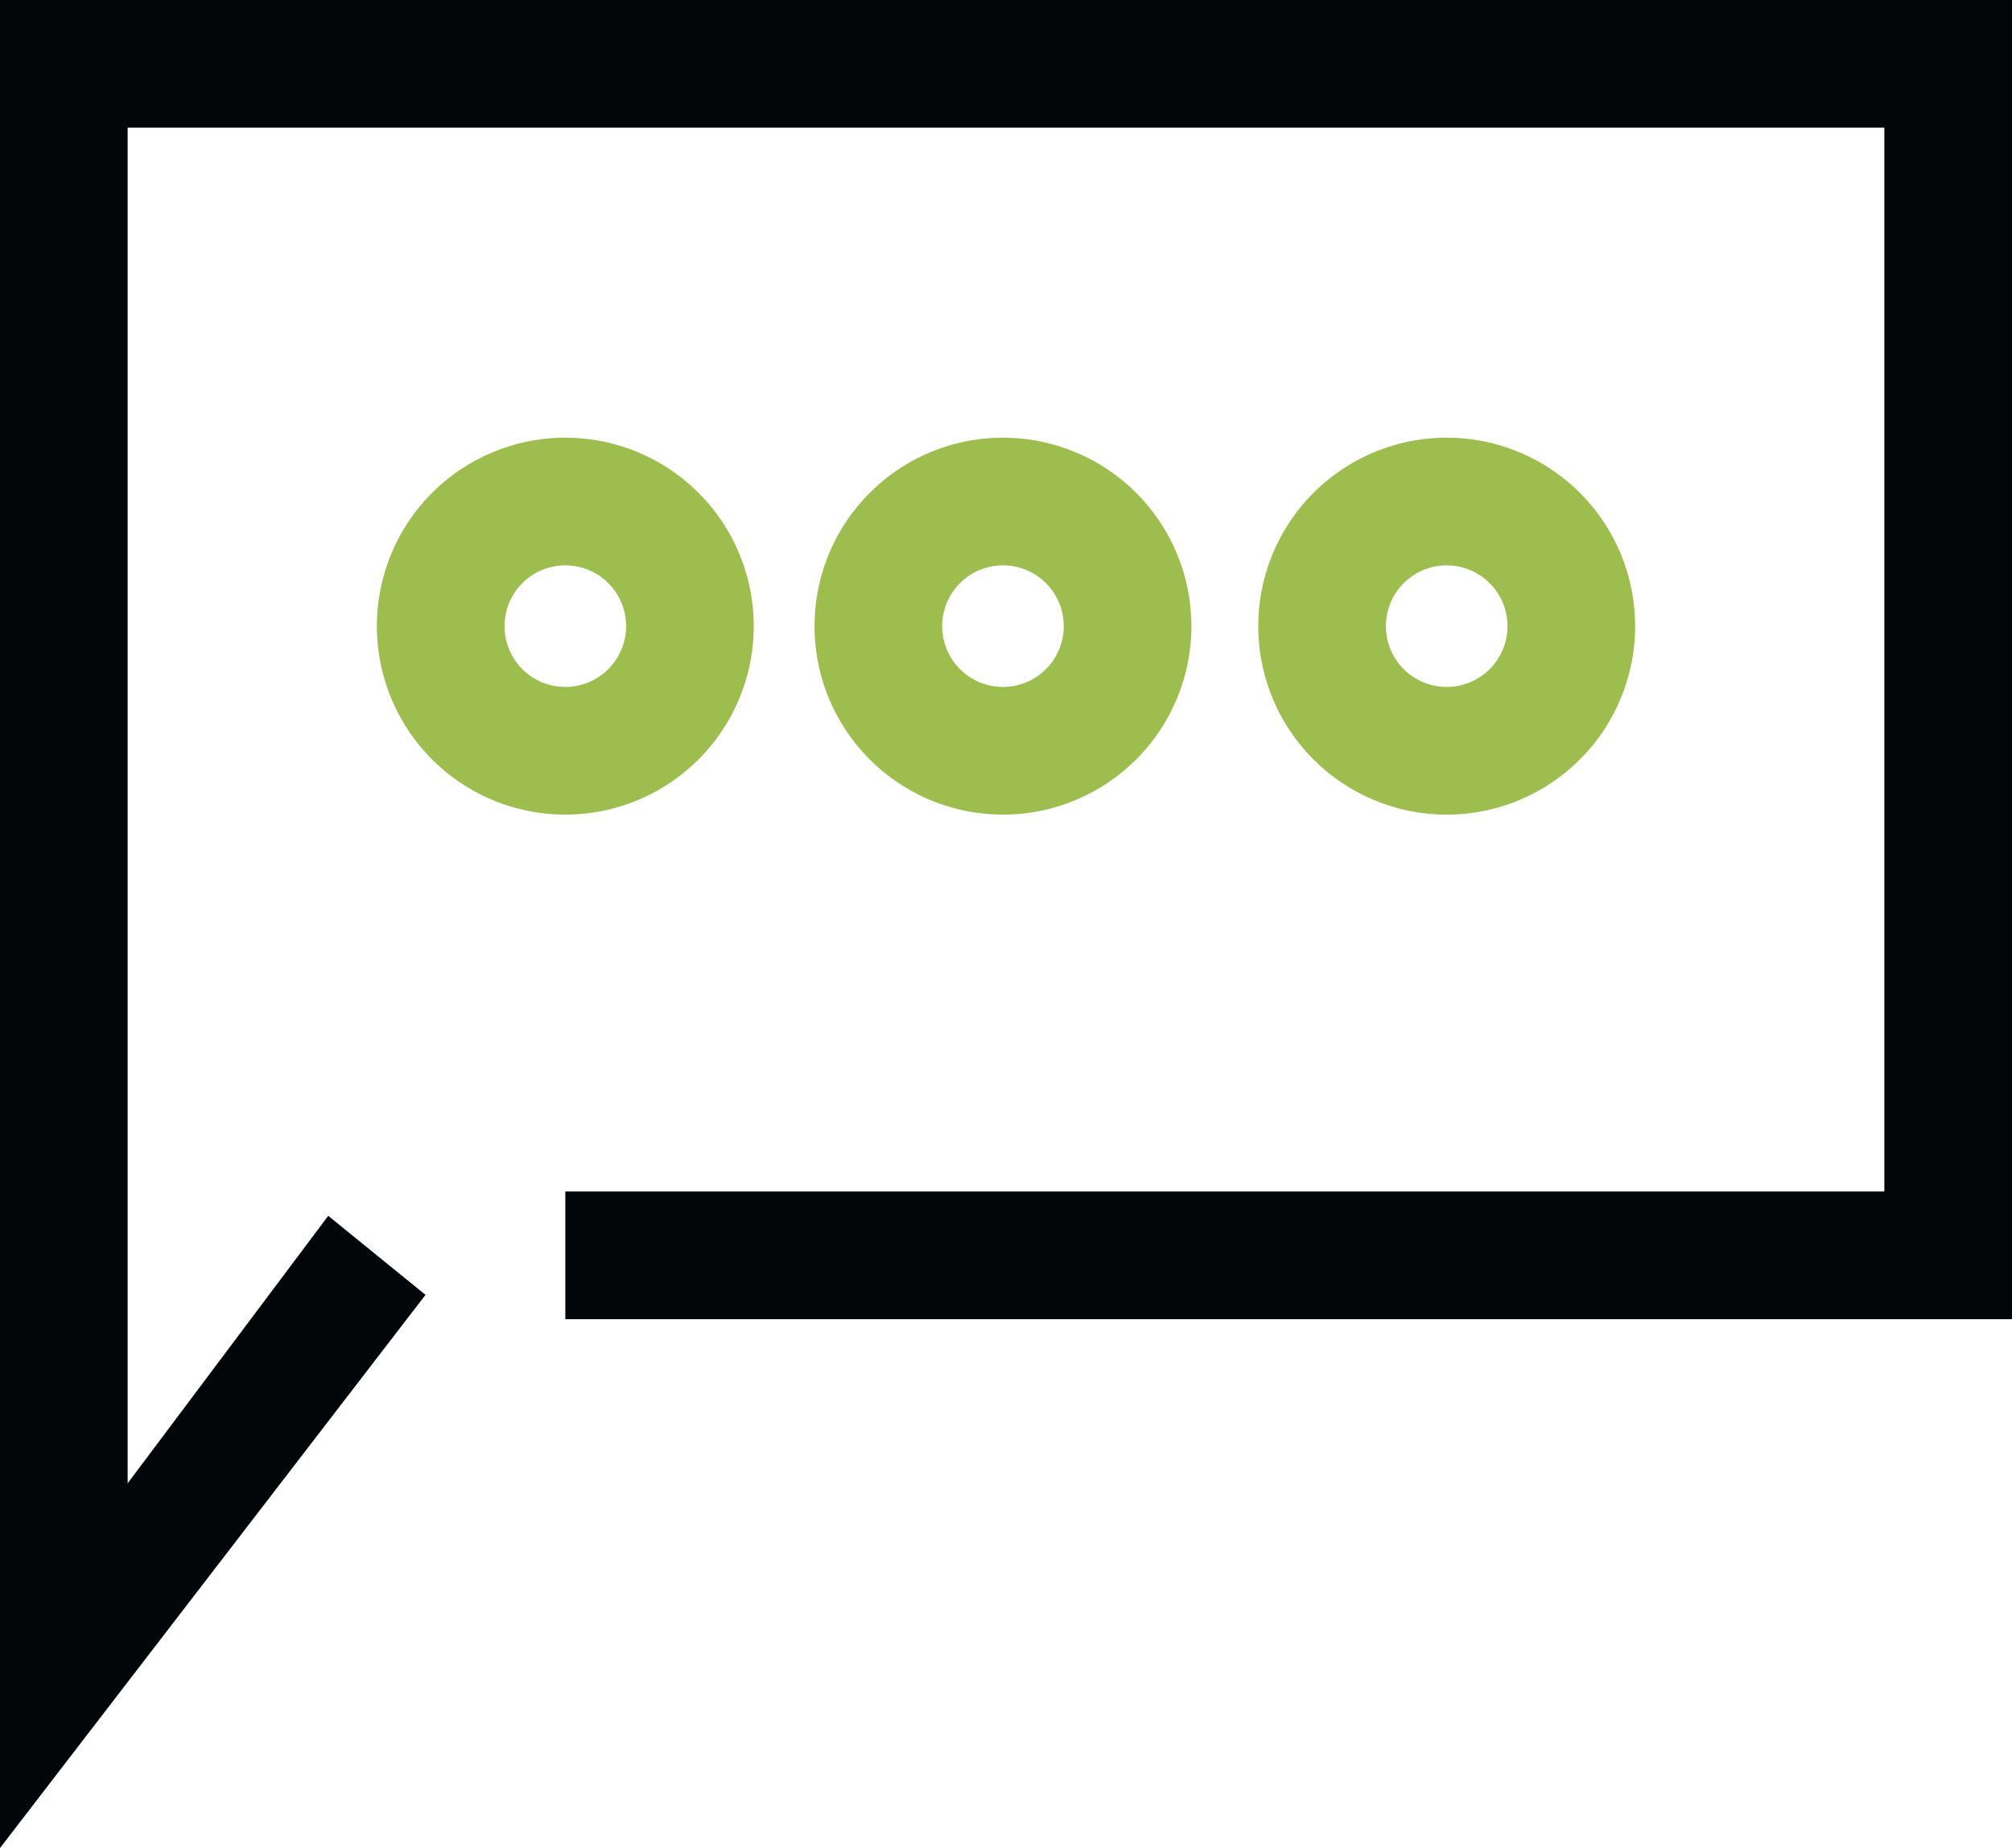
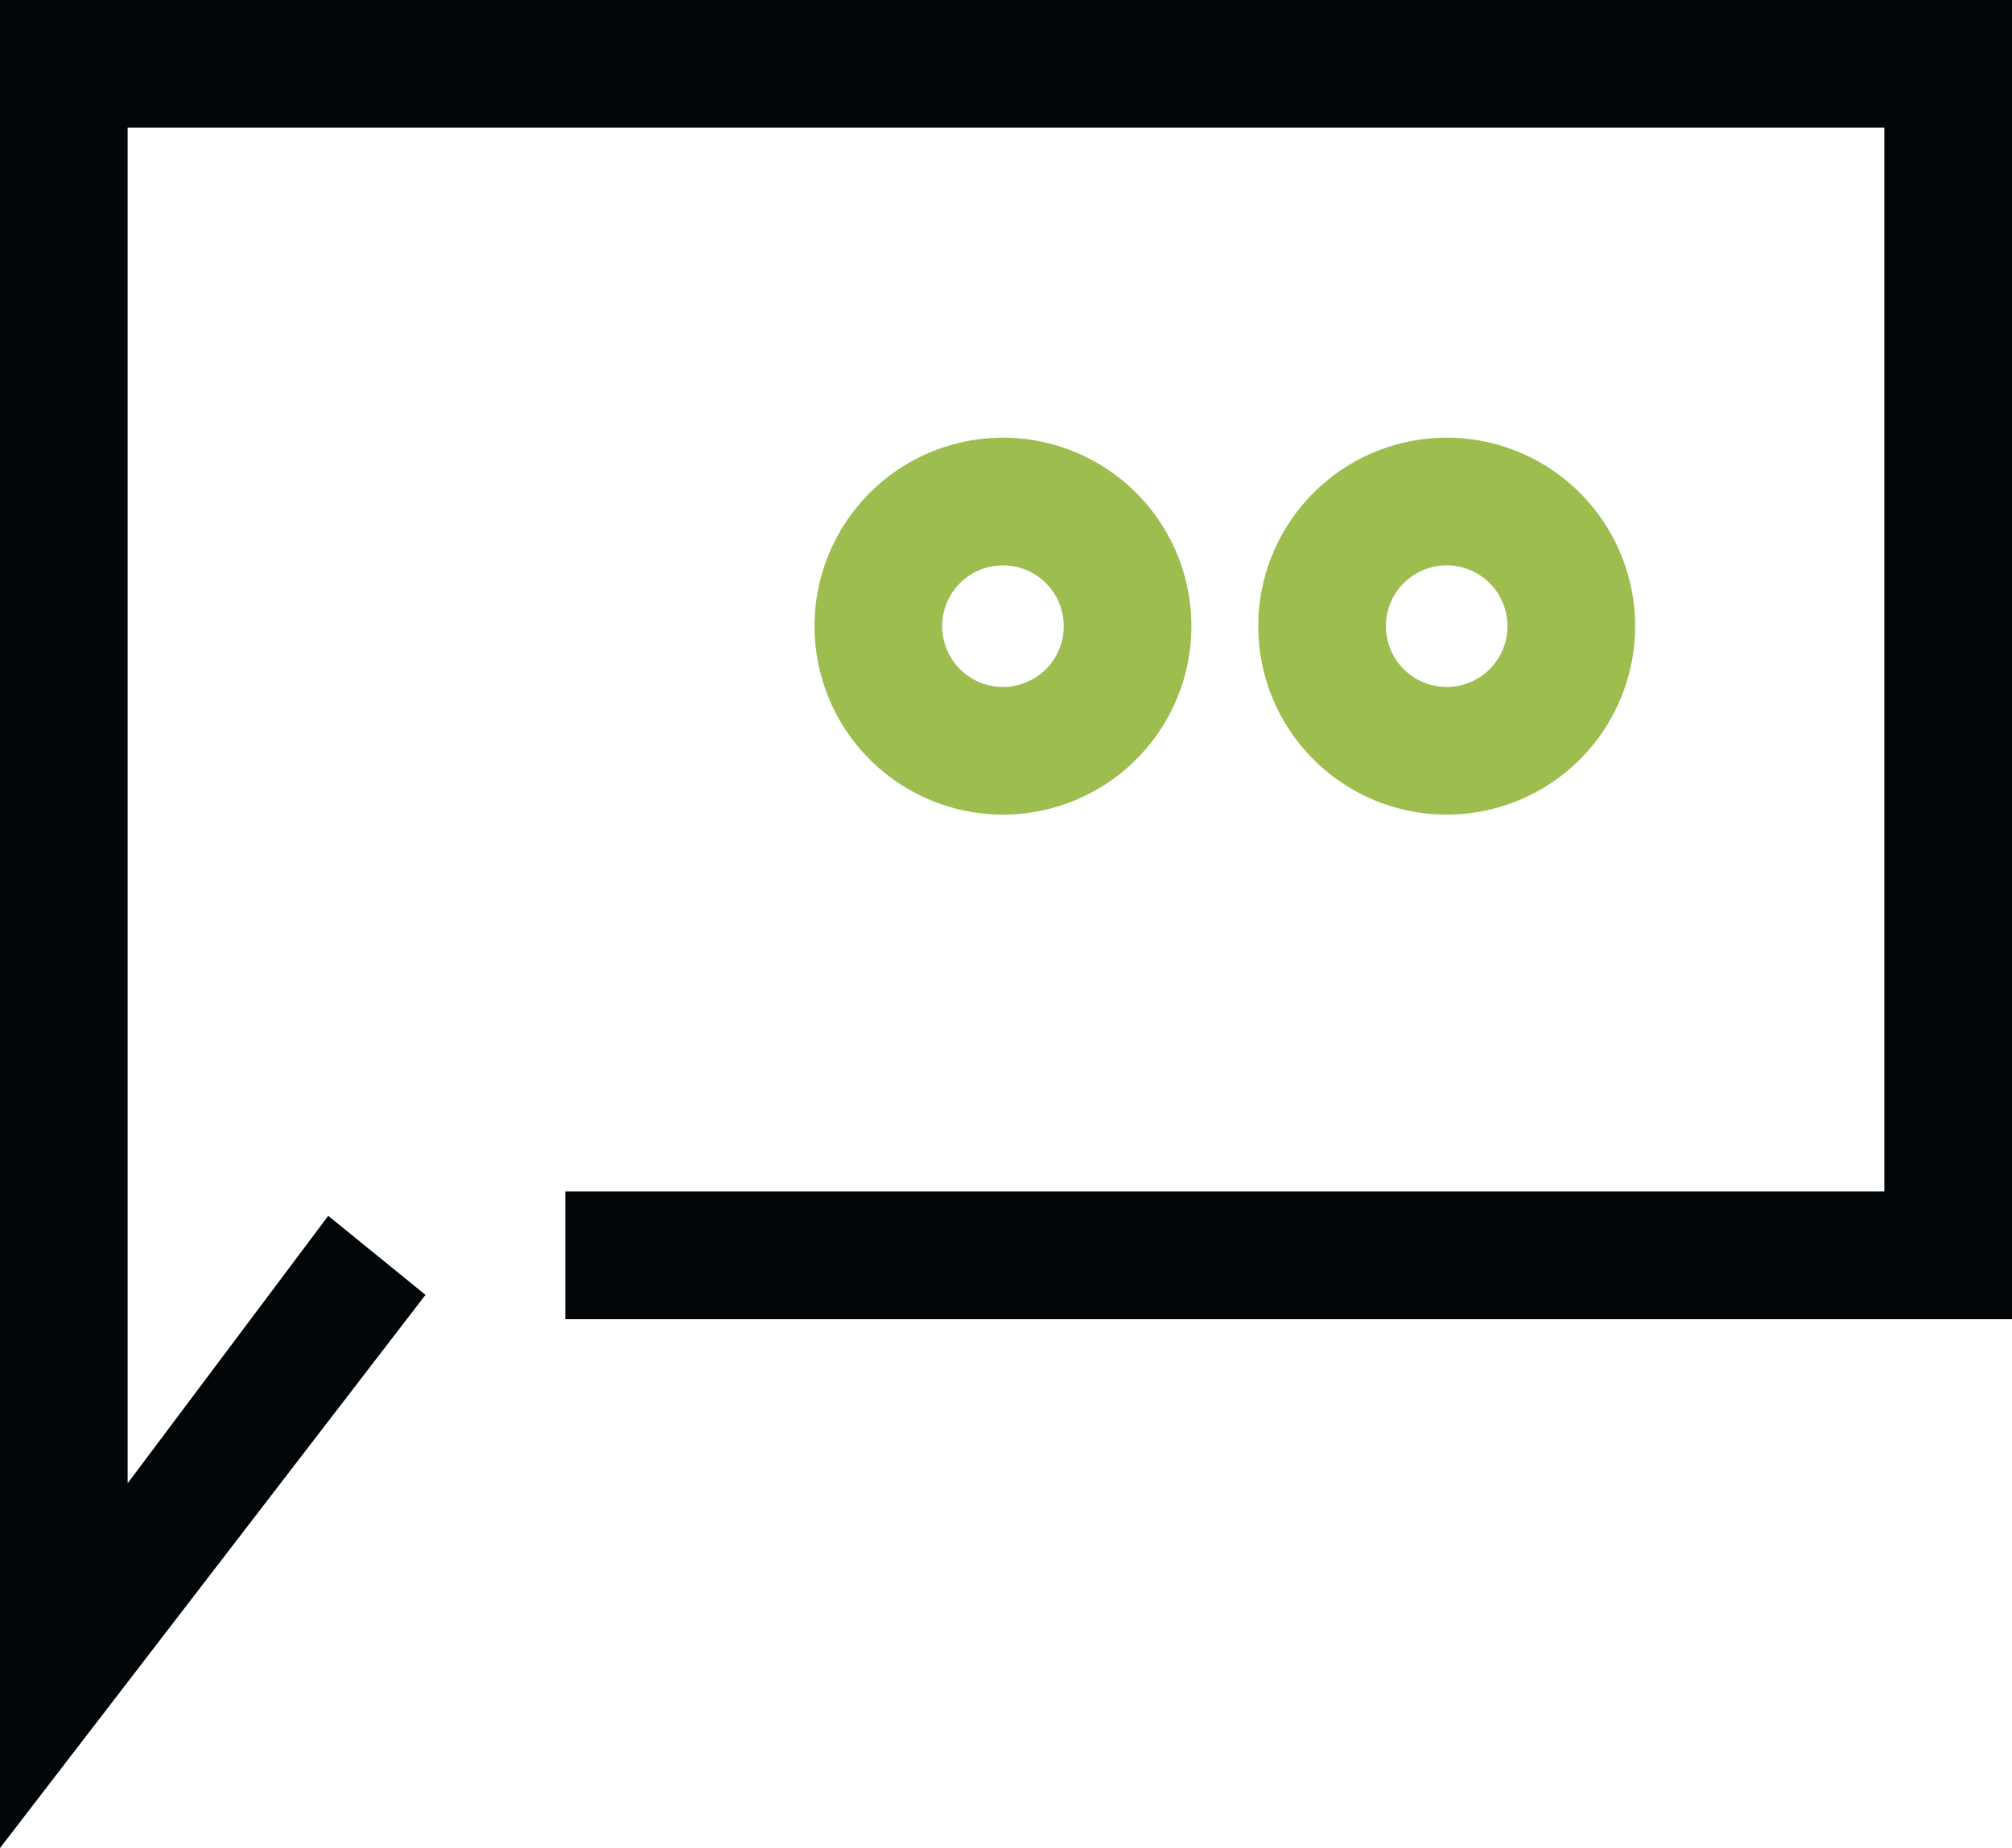
<svg xmlns="http://www.w3.org/2000/svg" viewBox="0 0 331 304">
  <defs>
    <style>.a{fill:#9dbe4f;}.b{fill:#030608;}</style>
  </defs>
  <title>icon</title>
-   <path class="a" d="M93,134a31,31,0,1,1,31-31A31,31,0,0,1,93,134Zm0-41a10,10,0,1,0,10,10A10,10,0,0,0,93,93Z" />
  <path class="a" d="M165,134a31,31,0,1,1,31-31A31,31,0,0,1,165,134Zm0-41a10,10,0,1,0,10,10A10,10,0,0,0,165,93Z" />
  <path class="a" d="M238,134a31,31,0,1,1,31-31A31,31,0,0,1,238,134Zm0-41a10,10,0,1,0,10,10A10,10,0,0,0,238,93Z" />
  <polygon class="b" points="0 304 0 0 331 0 331 217 93 217 93 196 310 196 310 21 21 21 21 244 54 200 70 213 0 304" />
</svg>